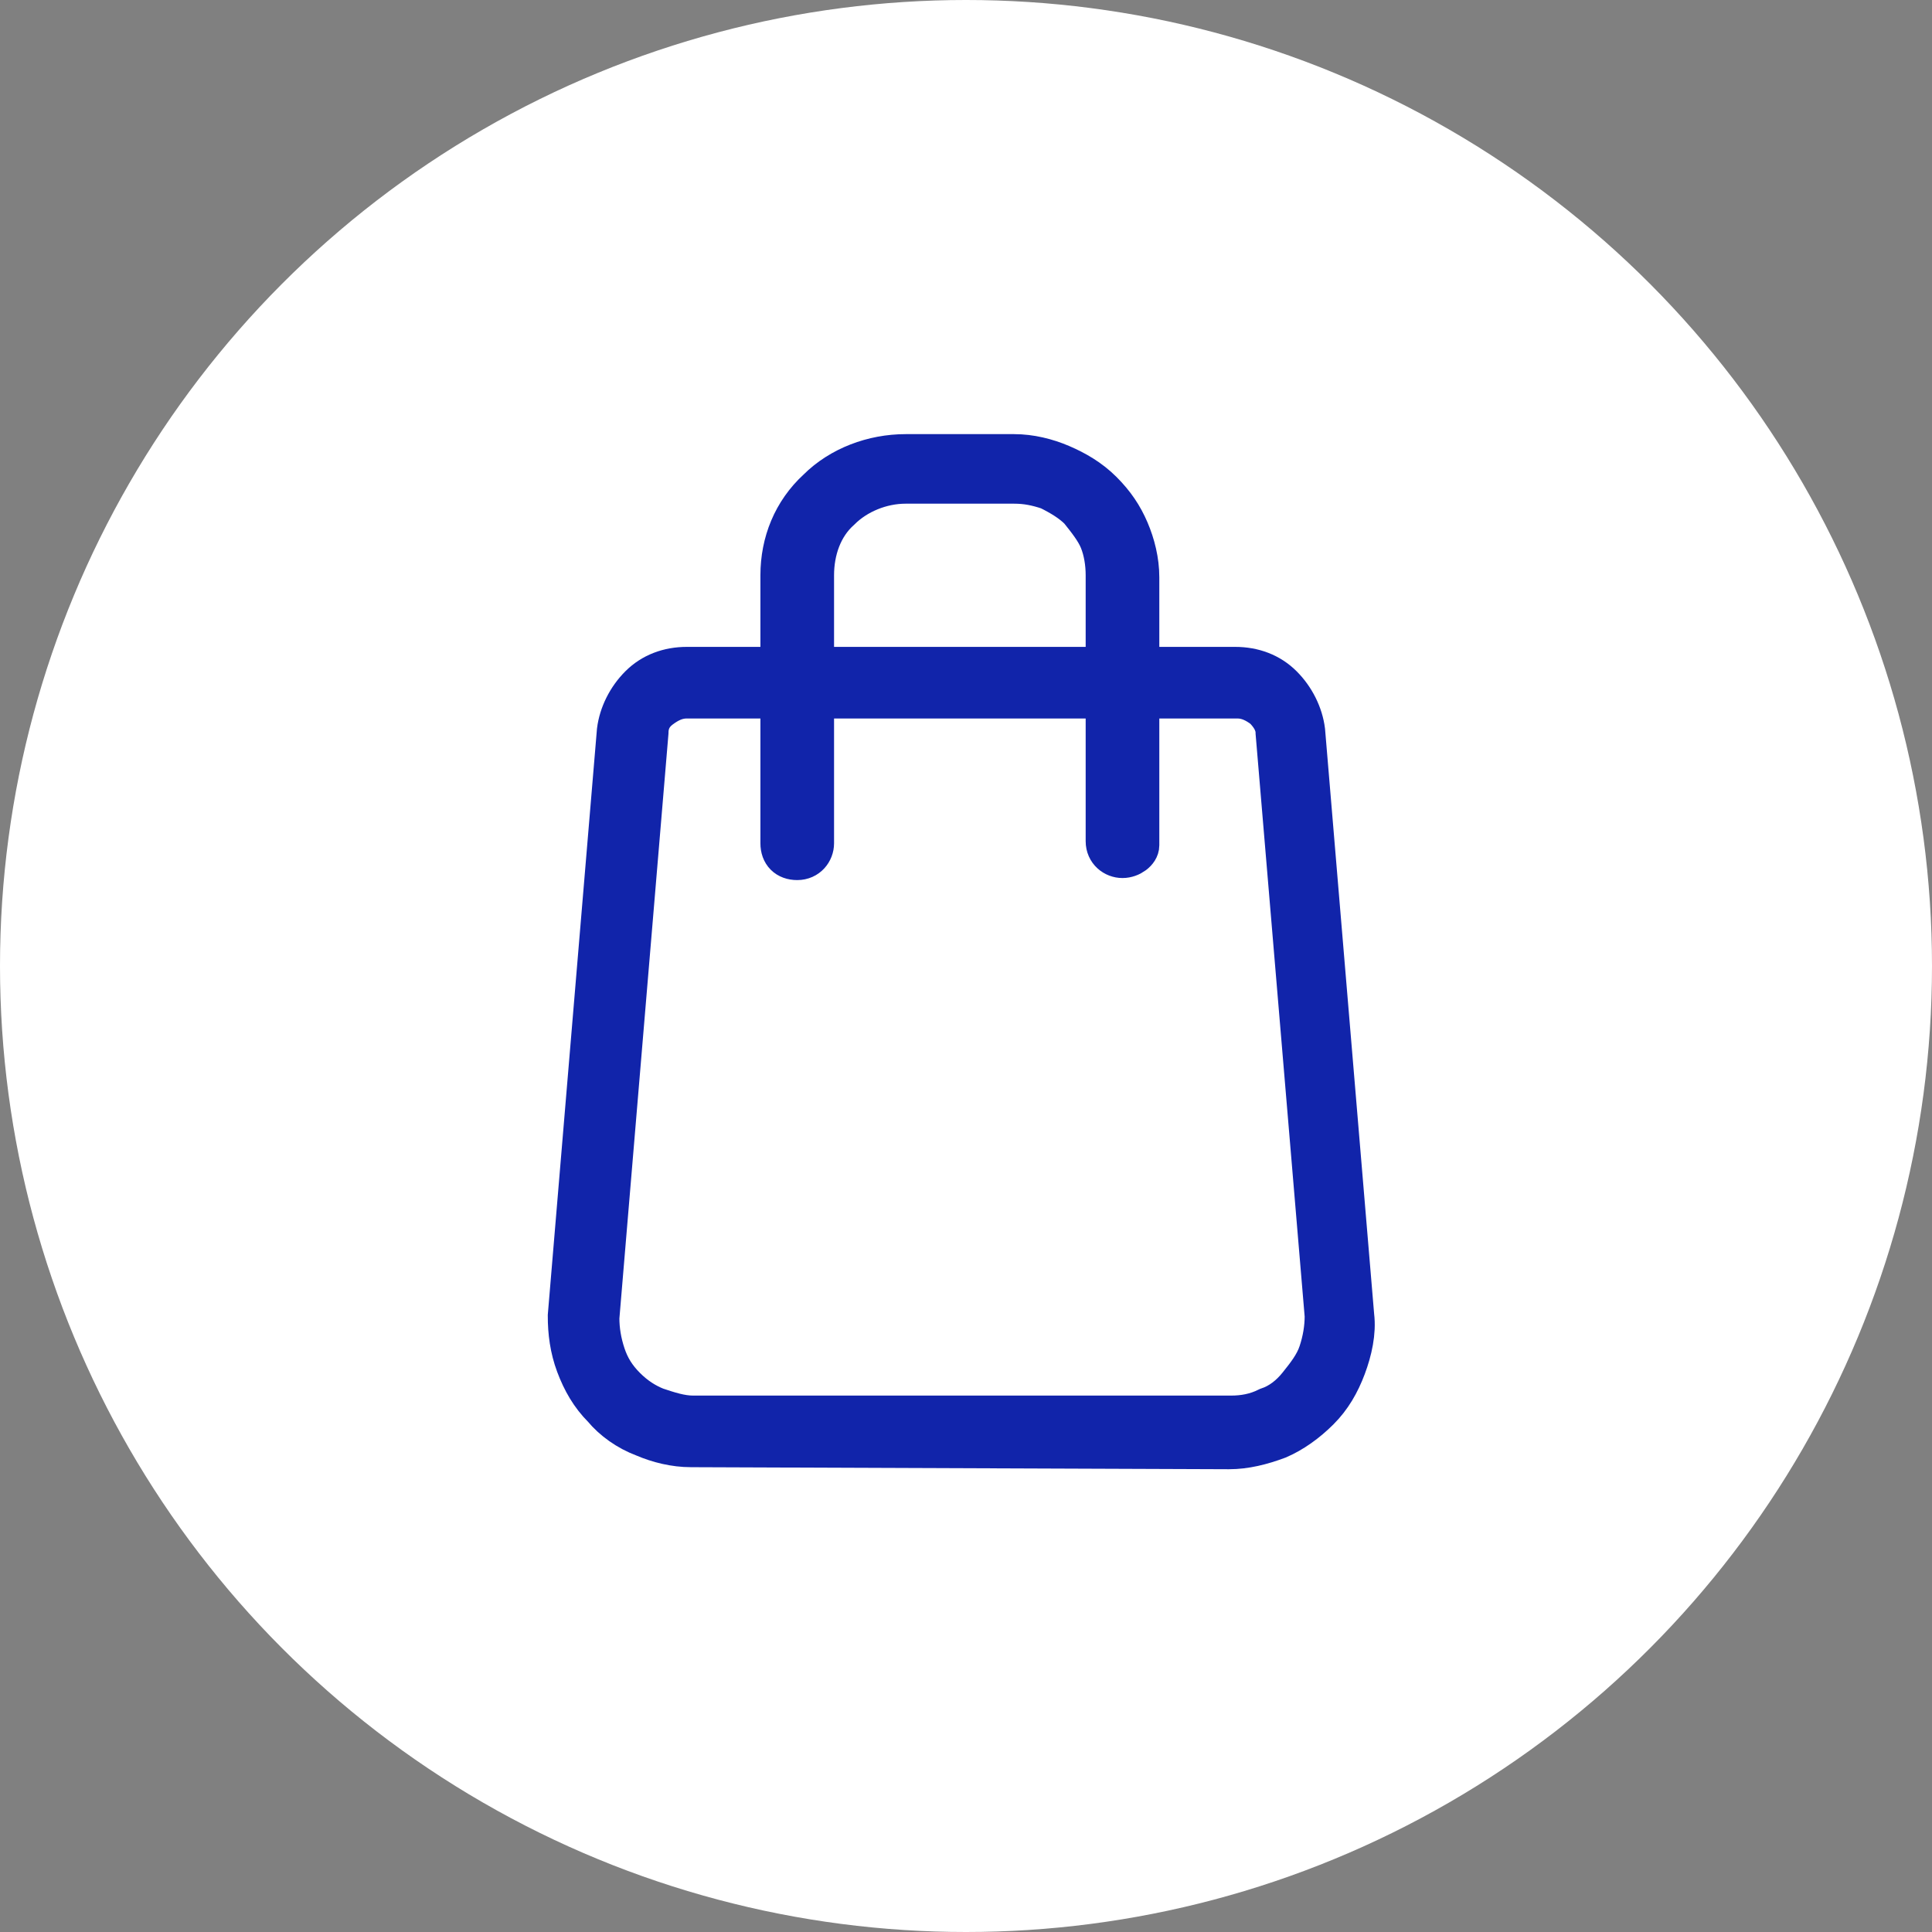
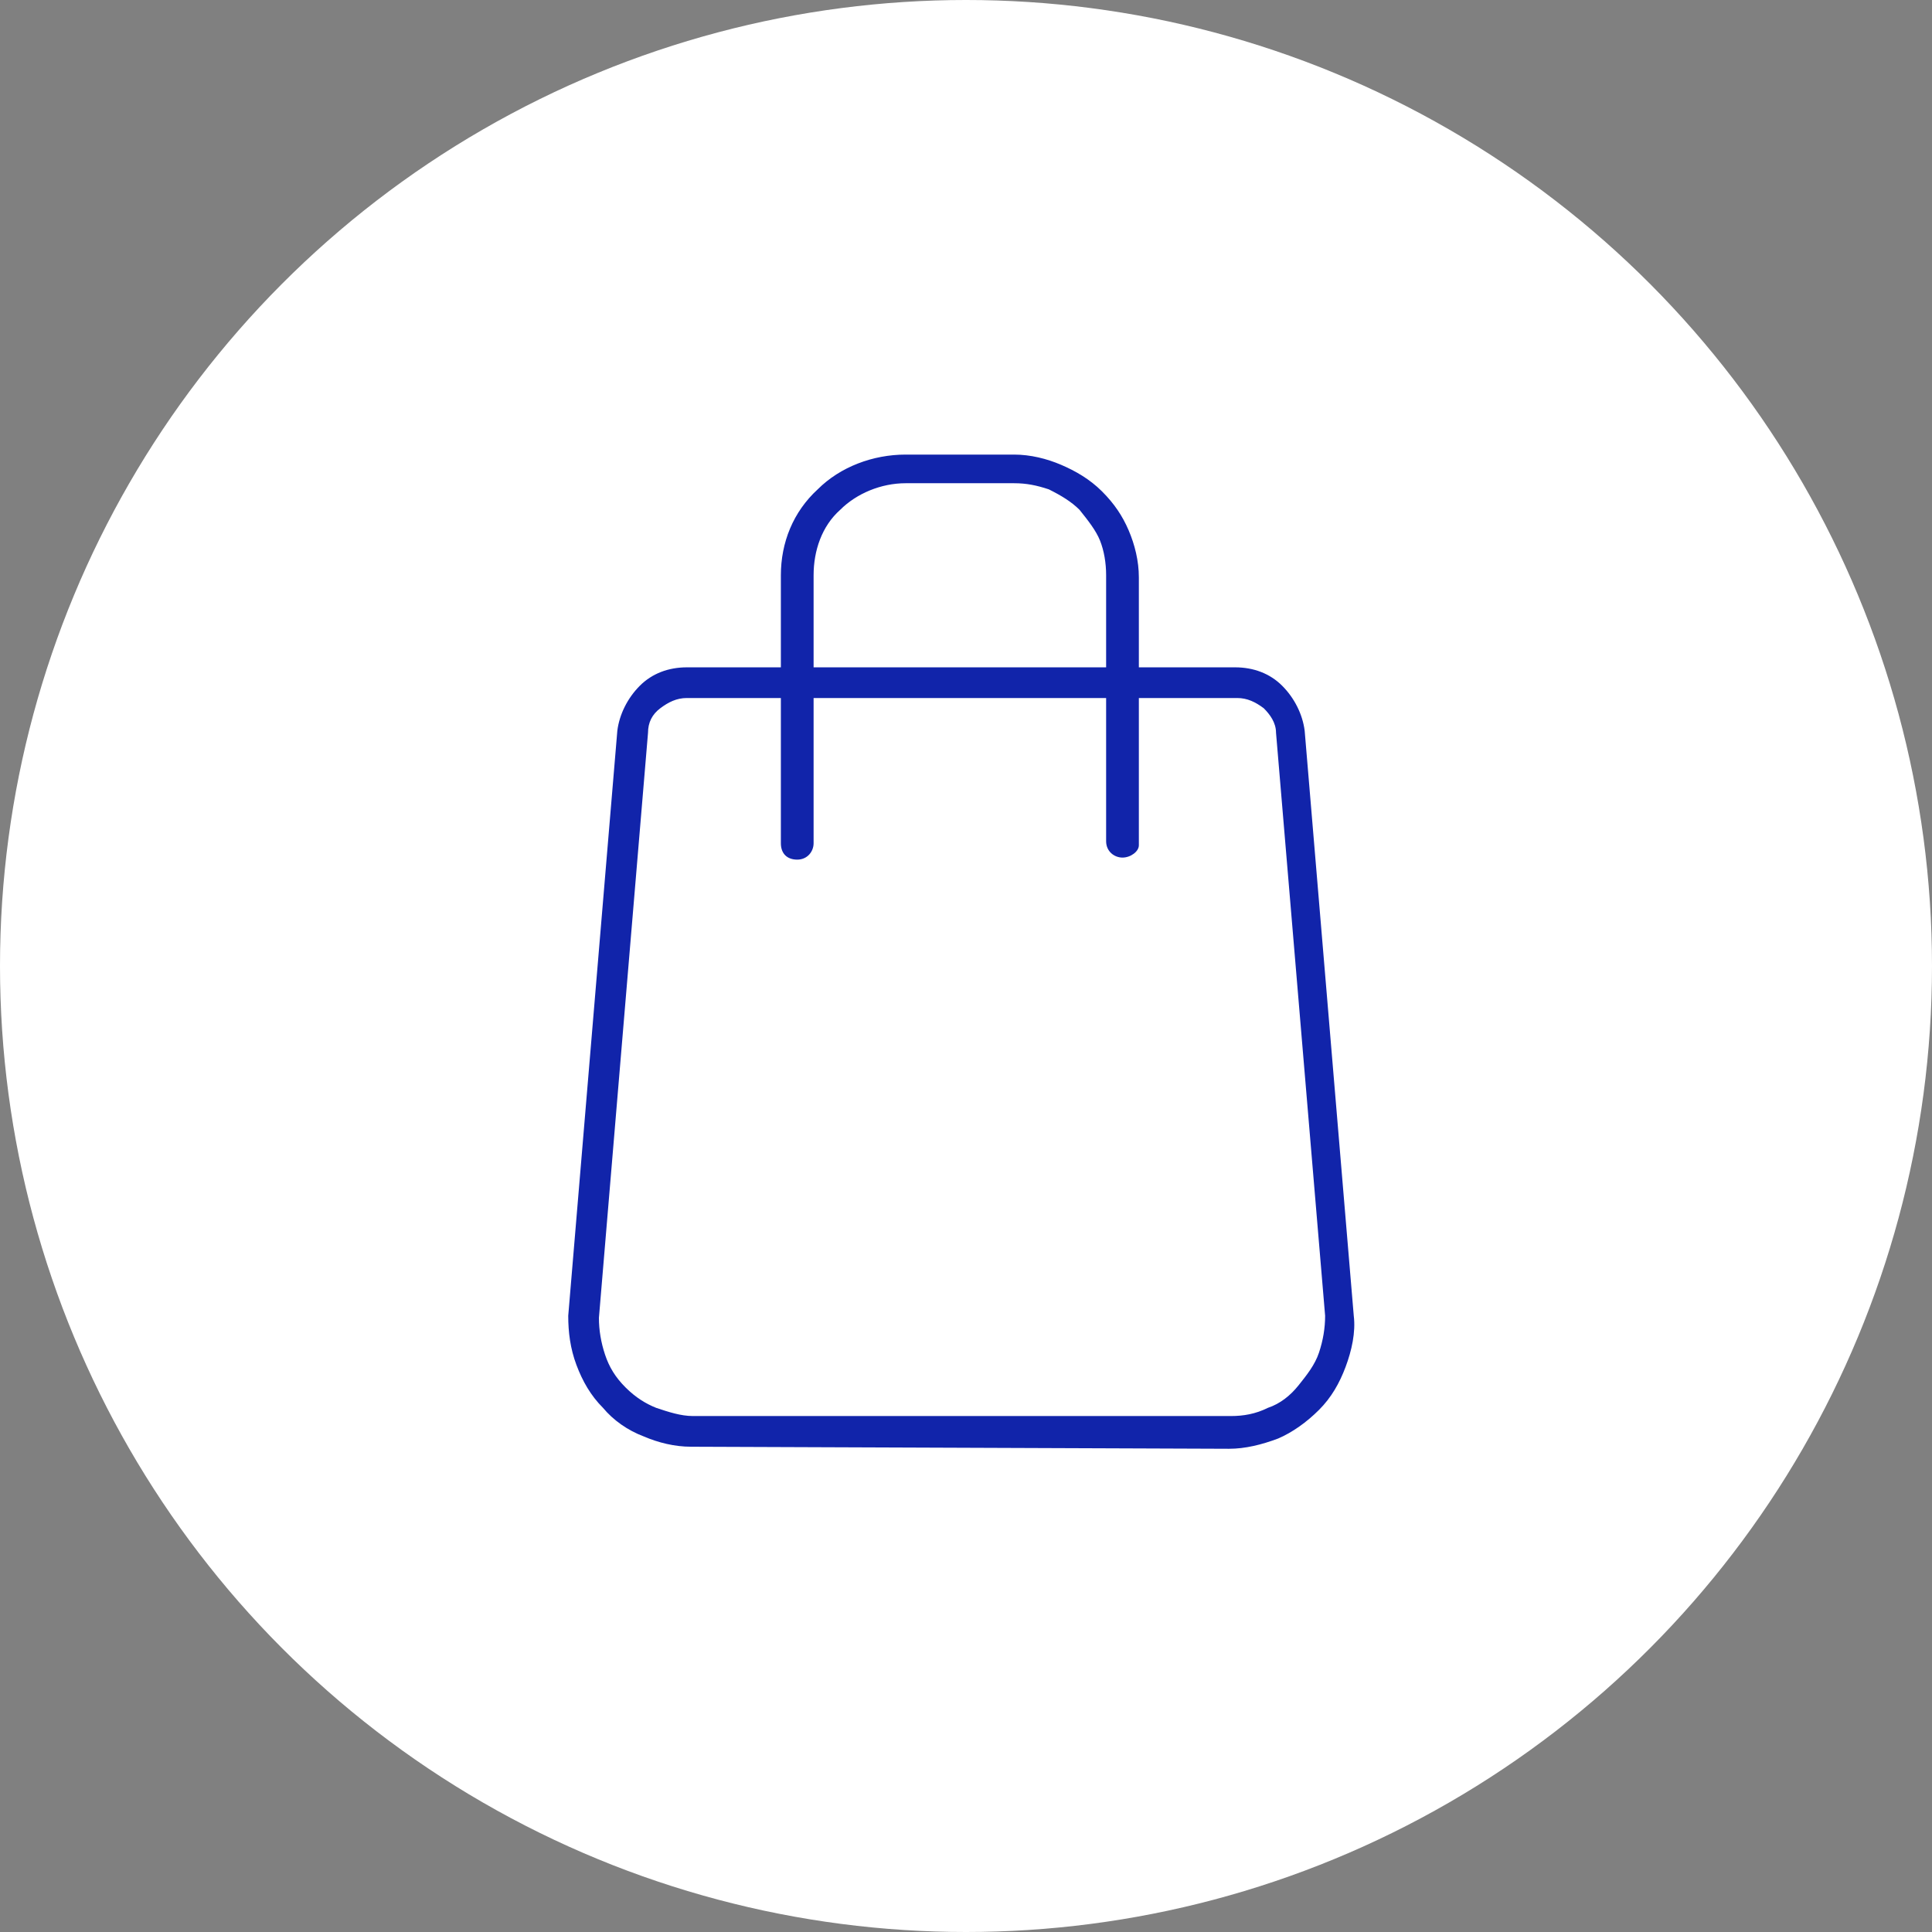
<svg xmlns="http://www.w3.org/2000/svg" fill="none" viewBox="0 0 34 34" height="34" width="34">
  <rect x="0" y="0" width="34" height="34" fill="#808080" stroke="none" />
  <circle fill="white" r="17" cy="17" cx="17" />
  <path fill="#1124AA" d="M12.16 25.46C11.872 25.46 11.584 25.388 11.332 25.28C11.044 25.172 10.792 24.992 10.612 24.776C10.396 24.56 10.252 24.308 10.144 24.02C10.036 23.732 10 23.444 10 23.156L10.864 12.86C10.9 12.572 11.044 12.284 11.26 12.068C11.476 11.852 11.764 11.744 12.088 11.744H21.736C22.06 11.744 22.348 11.852 22.564 12.068C22.78 12.284 22.924 12.572 22.96 12.86L23.824 23.156C23.86 23.444 23.788 23.768 23.68 24.056C23.572 24.344 23.428 24.596 23.212 24.812C22.996 25.028 22.744 25.208 22.492 25.316C22.204 25.424 21.916 25.496 21.628 25.496L12.16 25.46ZM12.088 12.284C11.908 12.284 11.764 12.356 11.62 12.464C11.476 12.572 11.404 12.716 11.404 12.896L10.54 23.192C10.54 23.408 10.576 23.624 10.648 23.84C10.72 24.056 10.828 24.236 11.008 24.416C11.188 24.596 11.368 24.704 11.548 24.776C11.764 24.848 11.98 24.92 12.196 24.92H21.628C21.628 24.92 21.628 24.92 21.664 24.92C21.88 24.92 22.096 24.884 22.312 24.776C22.528 24.704 22.708 24.56 22.852 24.38C22.996 24.2 23.14 24.02 23.212 23.804C23.284 23.588 23.32 23.372 23.32 23.156L22.456 12.896C22.456 12.716 22.348 12.572 22.24 12.464C22.096 12.356 21.952 12.284 21.772 12.284H12.088Z" />
  <path fill="#1124AA" d="M19.754 15.092C19.61 15.092 19.466 14.984 19.466 14.804V10.124C19.466 9.908 19.43 9.692 19.358 9.512C19.286 9.332 19.142 9.152 18.998 8.972C18.854 8.828 18.674 8.72 18.458 8.612C18.242 8.54 18.062 8.504 17.846 8.504H15.938C15.506 8.504 15.074 8.684 14.786 8.972C14.462 9.26 14.318 9.692 14.318 10.124V14.84C14.318 14.984 14.21 15.128 14.03 15.128C13.85 15.128 13.742 15.02 13.742 14.84V10.124C13.742 9.548 13.958 9.008 14.39 8.612C14.786 8.216 15.362 8 15.938 8H17.846C18.134 8 18.422 8.072 18.674 8.18C18.926 8.288 19.178 8.432 19.394 8.648C19.61 8.864 19.754 9.08 19.862 9.332C19.97 9.584 20.042 9.872 20.042 10.16V14.876C20.042 14.984 19.898 15.092 19.754 15.092Z" />
-   <path stroke-width="0.72" stroke="#1124AA" d="M12.16 25.46C11.872 25.46 11.584 25.388 11.332 25.28C11.044 25.172 10.792 24.992 10.612 24.776C10.396 24.56 10.252 24.308 10.144 24.02C10.036 23.732 10 23.444 10 23.156L10.864 12.86C10.9 12.572 11.044 12.284 11.26 12.068C11.476 11.852 11.764 11.744 12.088 11.744H21.736C22.06 11.744 22.348 11.852 22.564 12.068C22.78 12.284 22.924 12.572 22.96 12.86L23.824 23.156C23.86 23.444 23.788 23.768 23.68 24.056C23.572 24.344 23.428 24.596 23.212 24.812C22.996 25.028 22.744 25.208 22.492 25.316C22.204 25.424 21.916 25.496 21.628 25.496L12.16 25.46ZM12.088 12.284C11.908 12.284 11.764 12.356 11.62 12.464C11.476 12.572 11.404 12.716 11.404 12.896L10.54 23.192C10.54 23.408 10.576 23.624 10.648 23.84C10.72 24.056 10.828 24.236 11.008 24.416C11.188 24.596 11.368 24.704 11.548 24.776C11.764 24.848 11.98 24.92 12.196 24.92H21.628C21.628 24.92 21.628 24.92 21.664 24.92C21.88 24.92 22.096 24.884 22.312 24.776C22.528 24.704 22.708 24.56 22.852 24.38C22.996 24.2 23.14 24.02 23.212 23.804C23.284 23.588 23.32 23.372 23.32 23.156L22.456 12.896C22.456 12.716 22.348 12.572 22.24 12.464C22.096 12.356 21.952 12.284 21.772 12.284H12.088Z" />
-   <path stroke-width="0.72" stroke="#1124AA" d="M19.754 15.092C19.61 15.092 19.466 14.984 19.466 14.804V10.124C19.466 9.908 19.43 9.692 19.358 9.512C19.286 9.332 19.142 9.152 18.998 8.972C18.854 8.828 18.674 8.72 18.458 8.612C18.242 8.54 18.062 8.504 17.846 8.504H15.938C15.506 8.504 15.074 8.684 14.786 8.972C14.462 9.26 14.318 9.692 14.318 10.124V14.84C14.318 14.984 14.21 15.128 14.03 15.128C13.85 15.128 13.742 15.02 13.742 14.84V10.124C13.742 9.548 13.958 9.008 14.39 8.612C14.786 8.216 15.362 8 15.938 8H17.846C18.134 8 18.422 8.072 18.674 8.18C18.926 8.288 19.178 8.432 19.394 8.648C19.61 8.864 19.754 9.08 19.862 9.332C19.97 9.584 20.042 9.872 20.042 10.16V14.876C20.042 14.984 19.898 15.092 19.754 15.092Z" />
</svg>